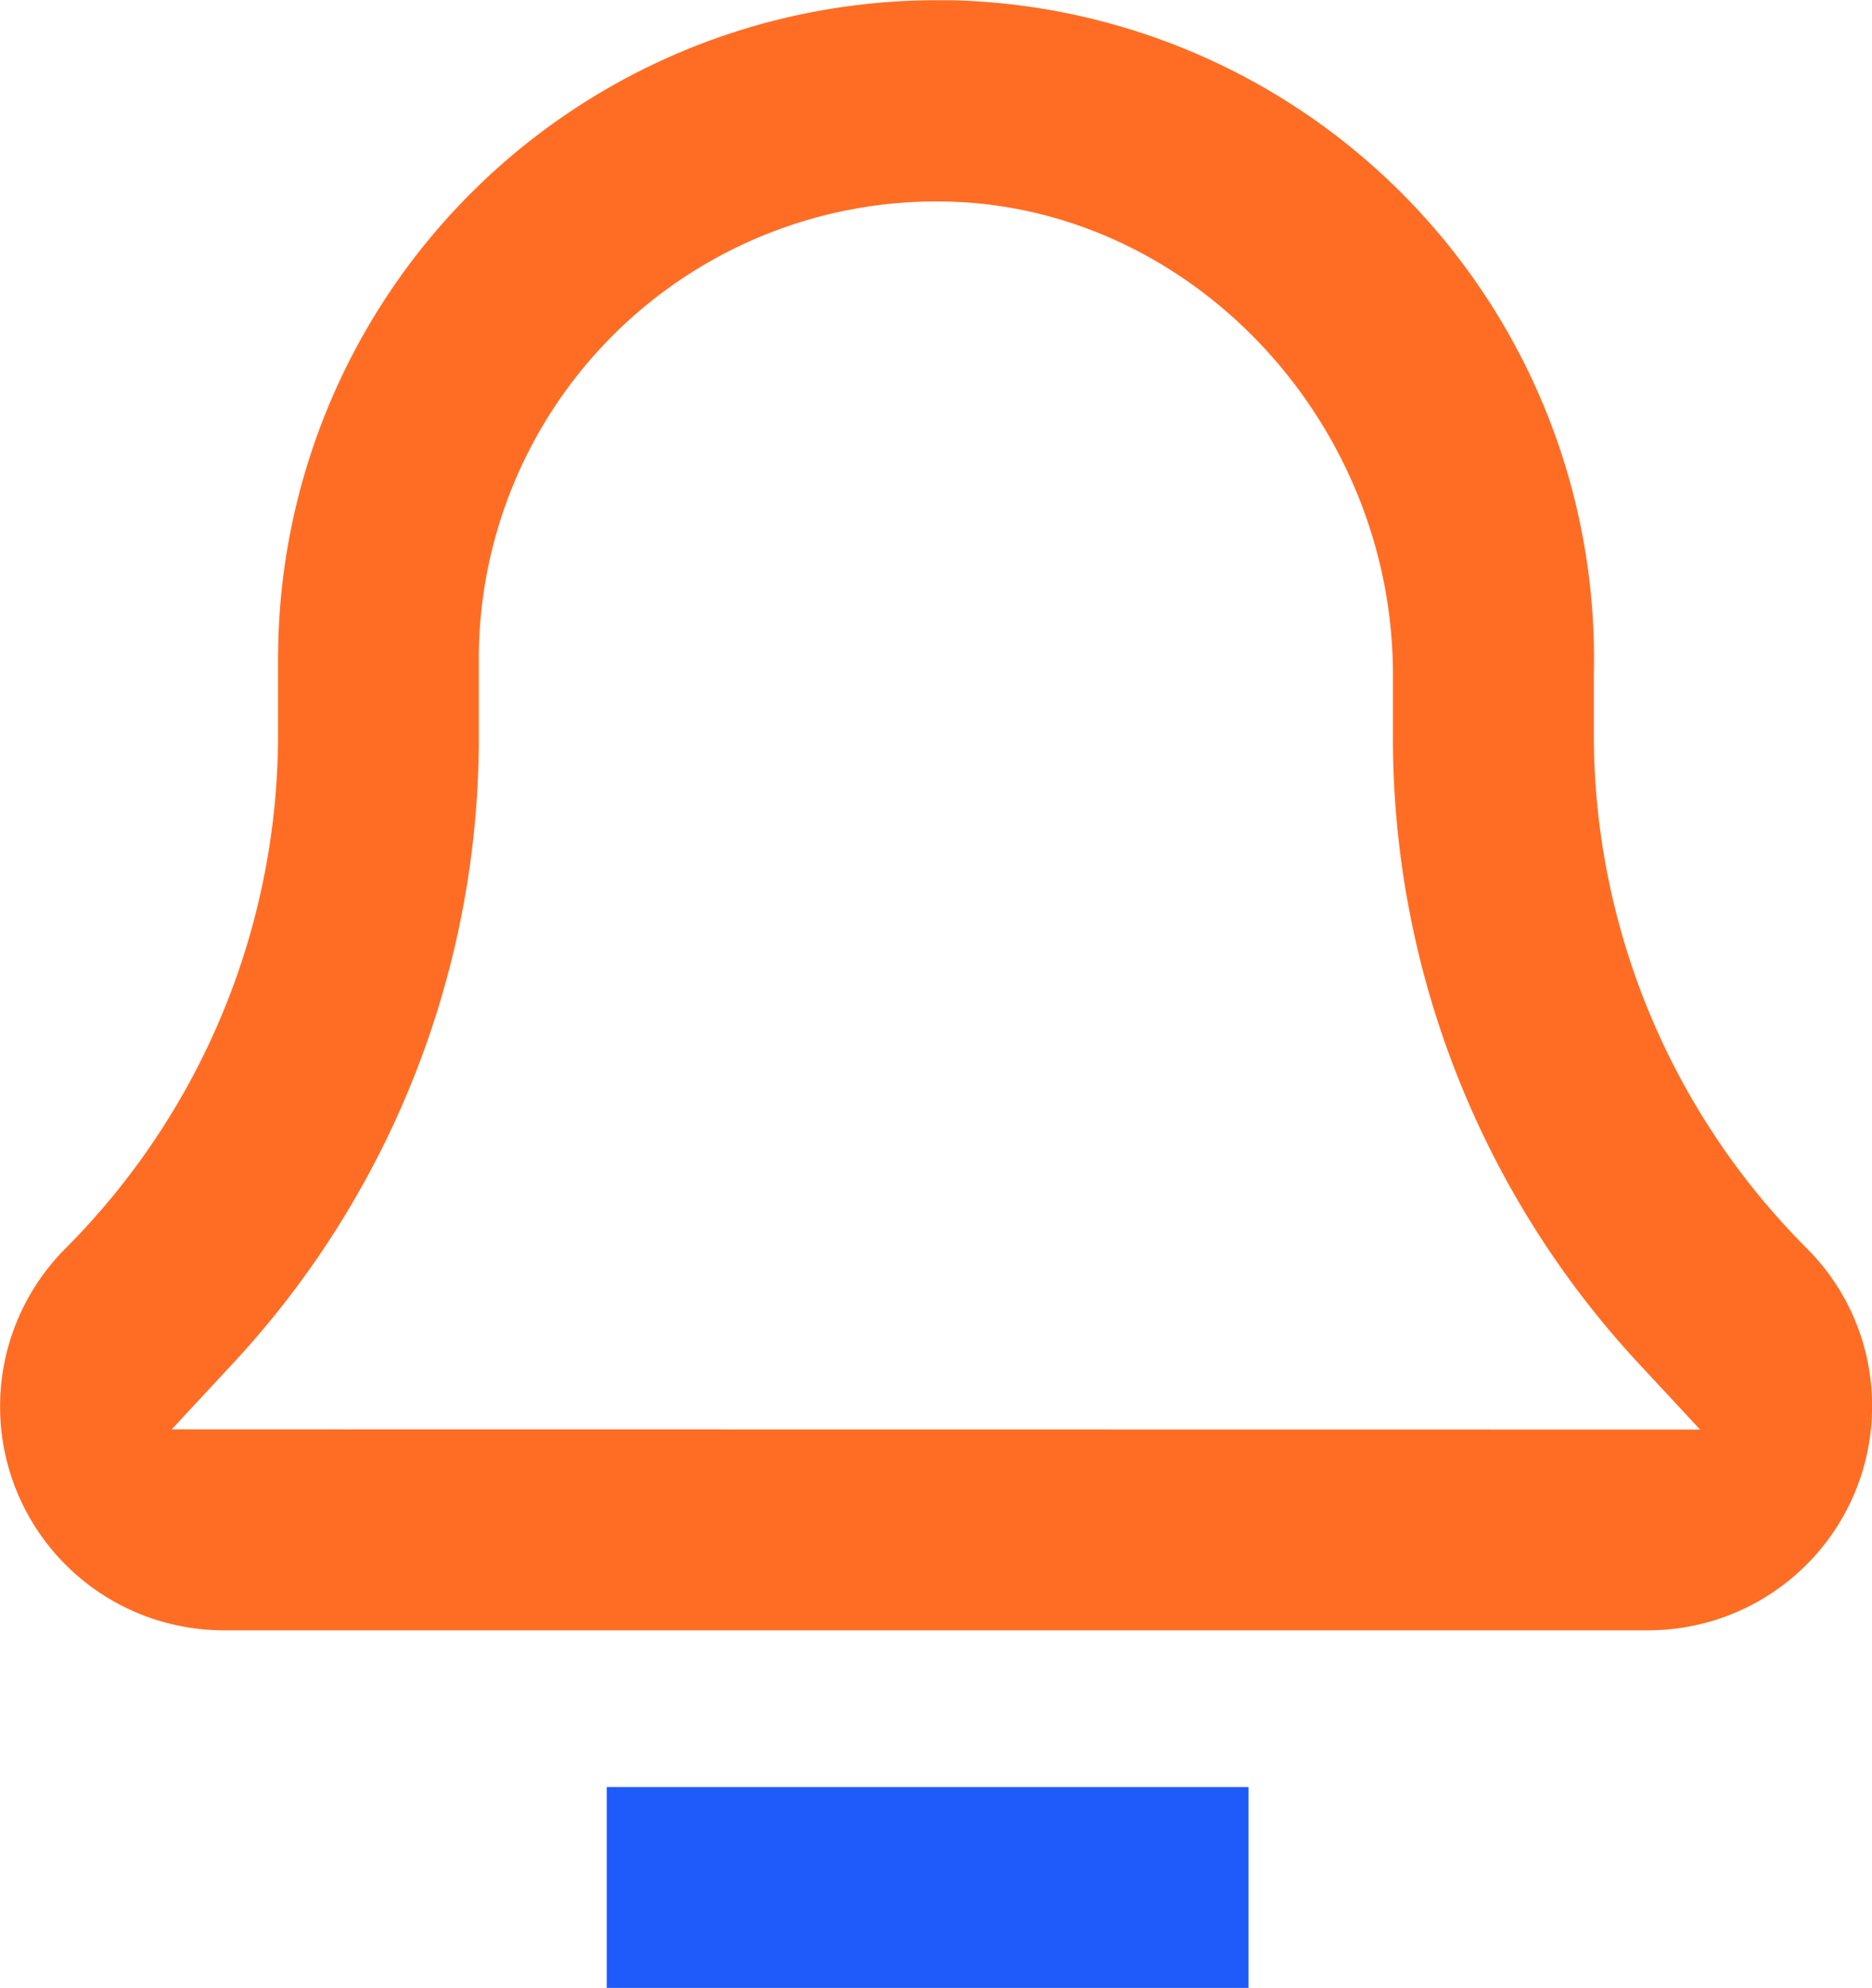
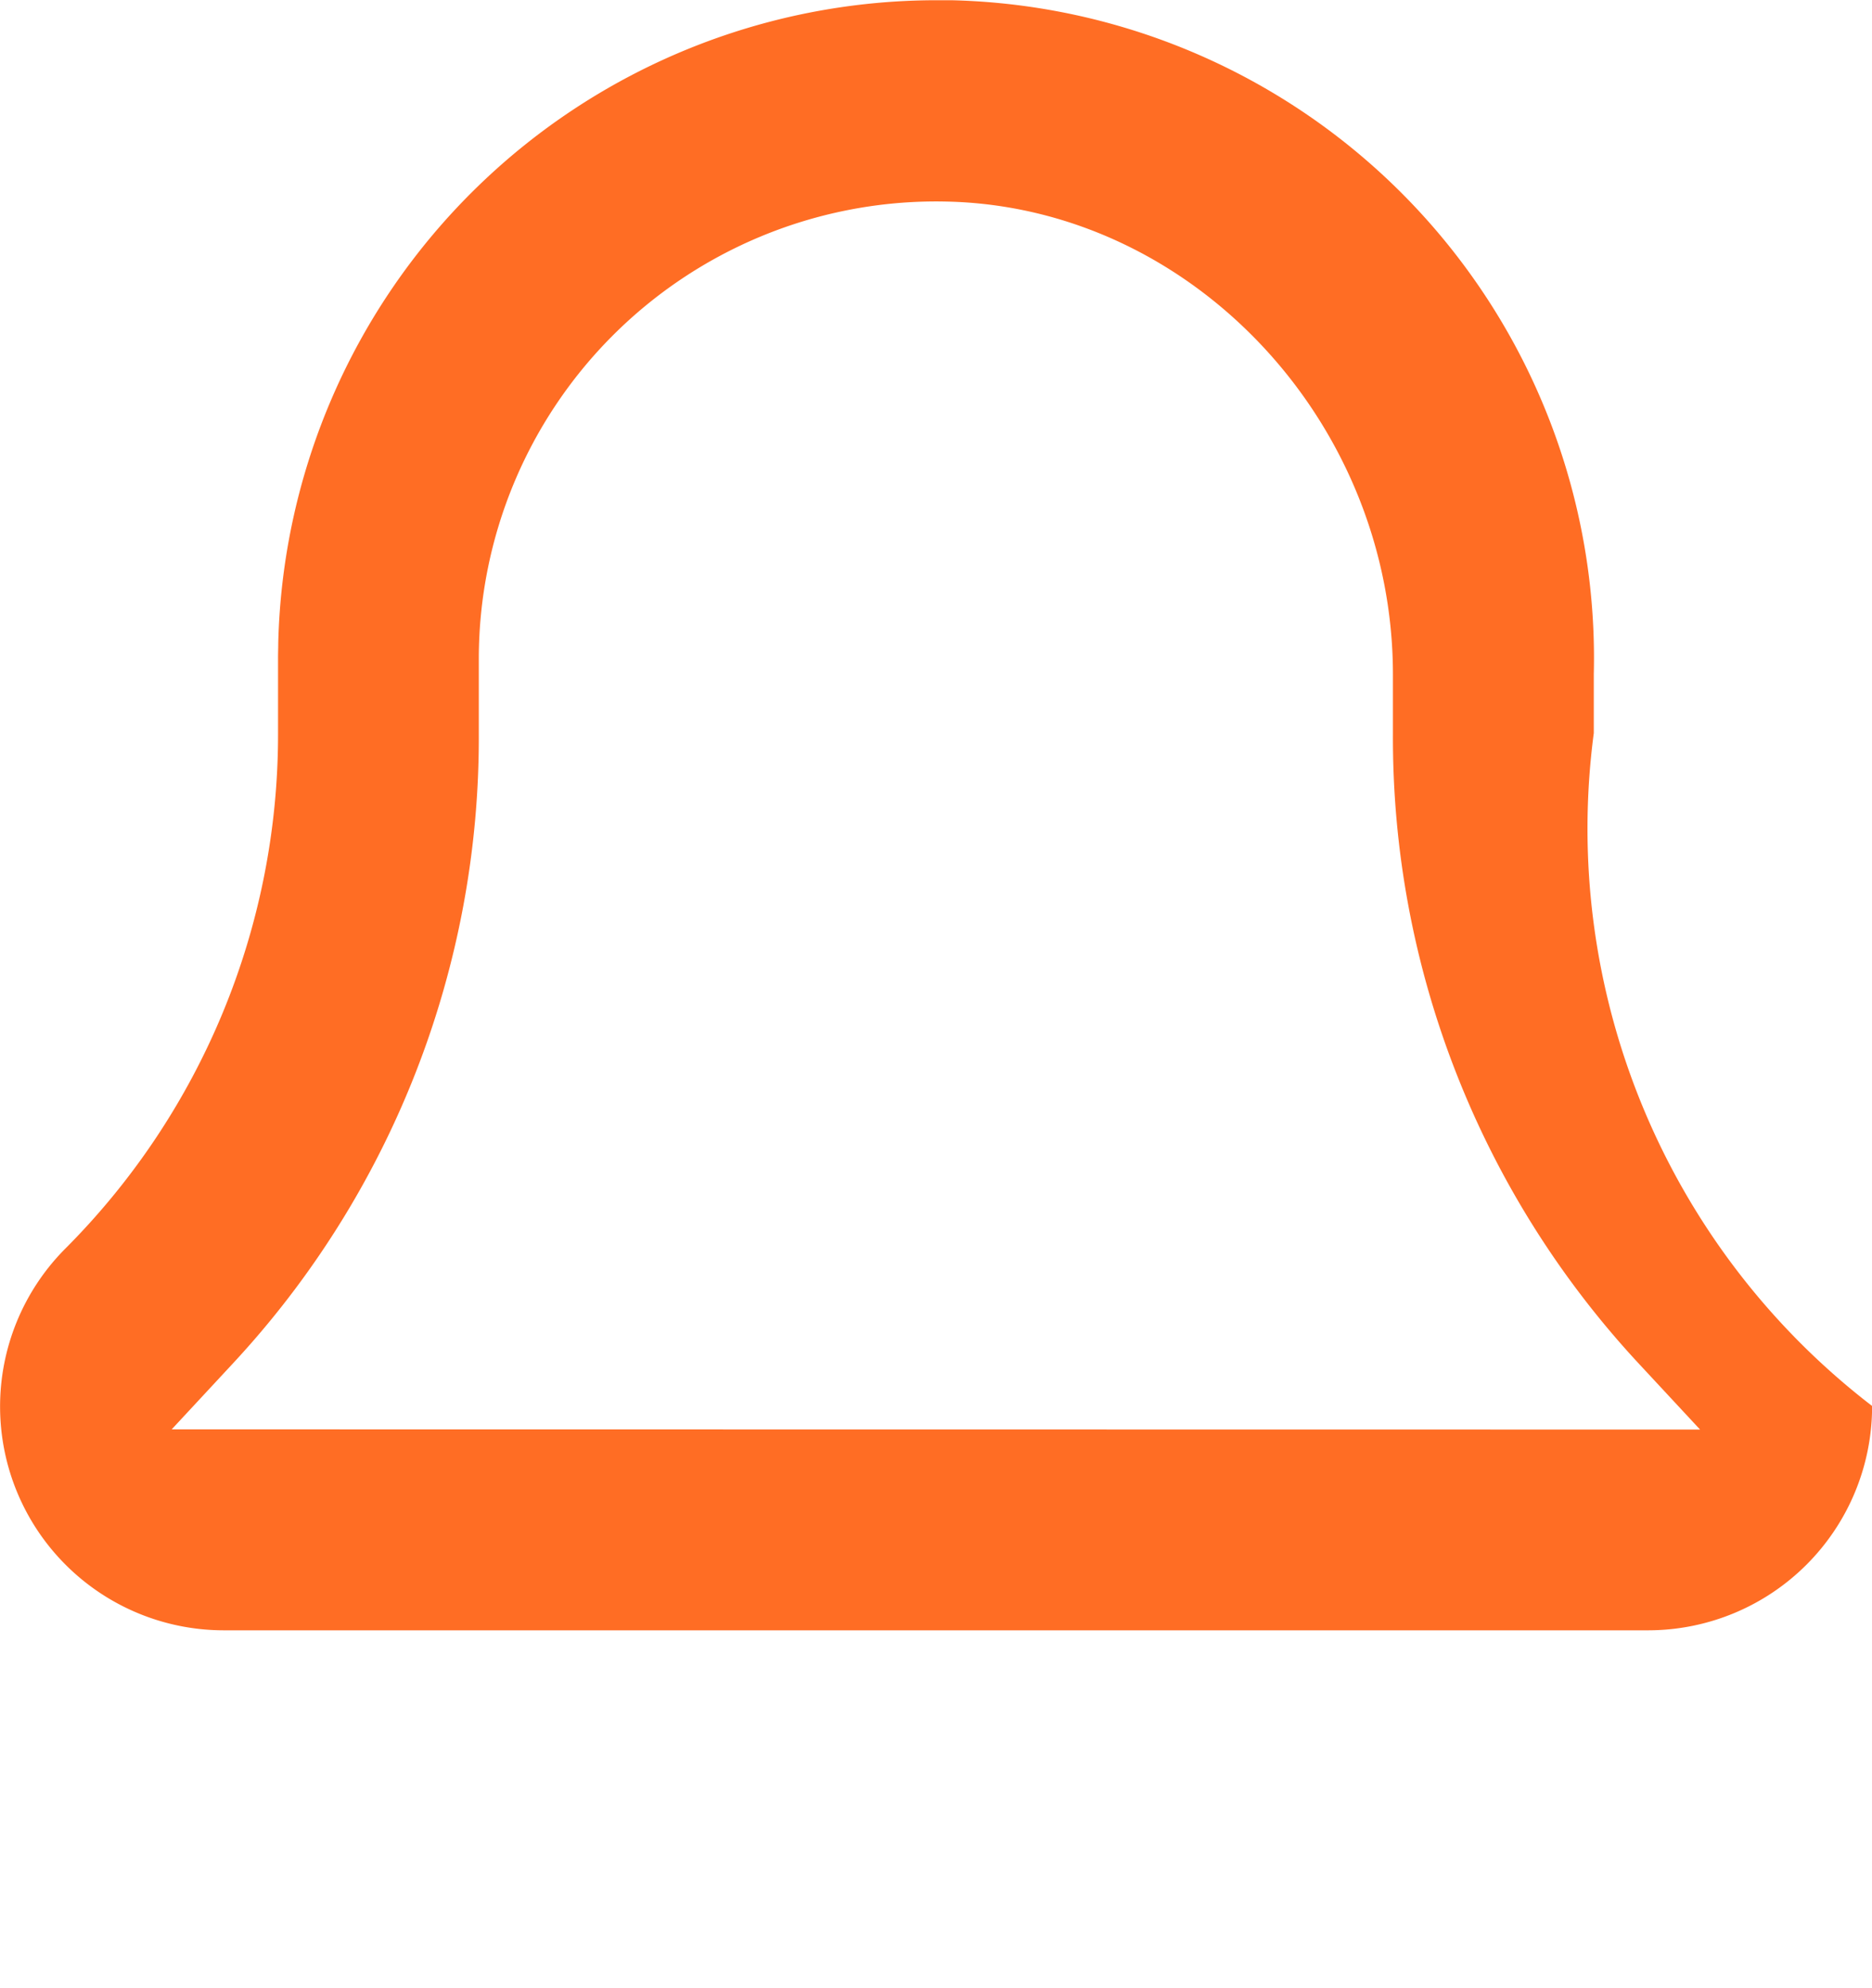
<svg xmlns="http://www.w3.org/2000/svg" width="56.5" height="60" viewBox="0 0 56.5 60">
  <g id="Group_71701" data-name="Group 71701" transform="translate(-847.897 -218.671)">
-     <path id="Path_120512" data-name="Path 120512" d="M904.4,261.107a6.714,6.714,0,0,0-1.967-4.753A21.97,21.97,0,0,1,896,240.8v-1.782a19.857,19.857,0,0,0-19.393-20.34c-.155,0-.311,0-.466,0a19.88,19.88,0,0,0-19.846,19.4c0,.158-.007.317-.006.477v2.263a21.969,21.969,0,0,1-6.436,15.555,6.754,6.754,0,0,0,4.779,11.505l1.041,0h41.987A6.762,6.762,0,0,0,904.4,261.107Zm-51.321.706,1.834-1.975a27.735,27.735,0,0,0,7.435-19.019v-.358l0,0v-1.9a13.81,13.81,0,0,1,13.777-13.81q.348,0,.694.016c7.234.356,13.119,6.756,13.119,14.267v1.787a27.741,27.741,0,0,0,7.435,19.023l1.835,1.975Z" transform="translate(0 0)" fill="#ff6d24" />
-     <rect id="Rectangle_26846" data-name="Rectangle 26846" width="19.371" height="6.063" transform="translate(866.209 272.608)" fill="#1e5bfa" />
+     <path id="Path_120512" data-name="Path 120512" d="M904.4,261.107A21.97,21.97,0,0,1,896,240.8v-1.782a19.857,19.857,0,0,0-19.393-20.34c-.155,0-.311,0-.466,0a19.88,19.88,0,0,0-19.846,19.4c0,.158-.007.317-.006.477v2.263a21.969,21.969,0,0,1-6.436,15.555,6.754,6.754,0,0,0,4.779,11.505l1.041,0h41.987A6.762,6.762,0,0,0,904.4,261.107Zm-51.321.706,1.834-1.975a27.735,27.735,0,0,0,7.435-19.019v-.358l0,0v-1.9a13.81,13.81,0,0,1,13.777-13.81q.348,0,.694.016c7.234.356,13.119,6.756,13.119,14.267v1.787a27.741,27.741,0,0,0,7.435,19.023l1.835,1.975Z" transform="translate(0 0)" fill="#ff6d24" />
  </g>
</svg>